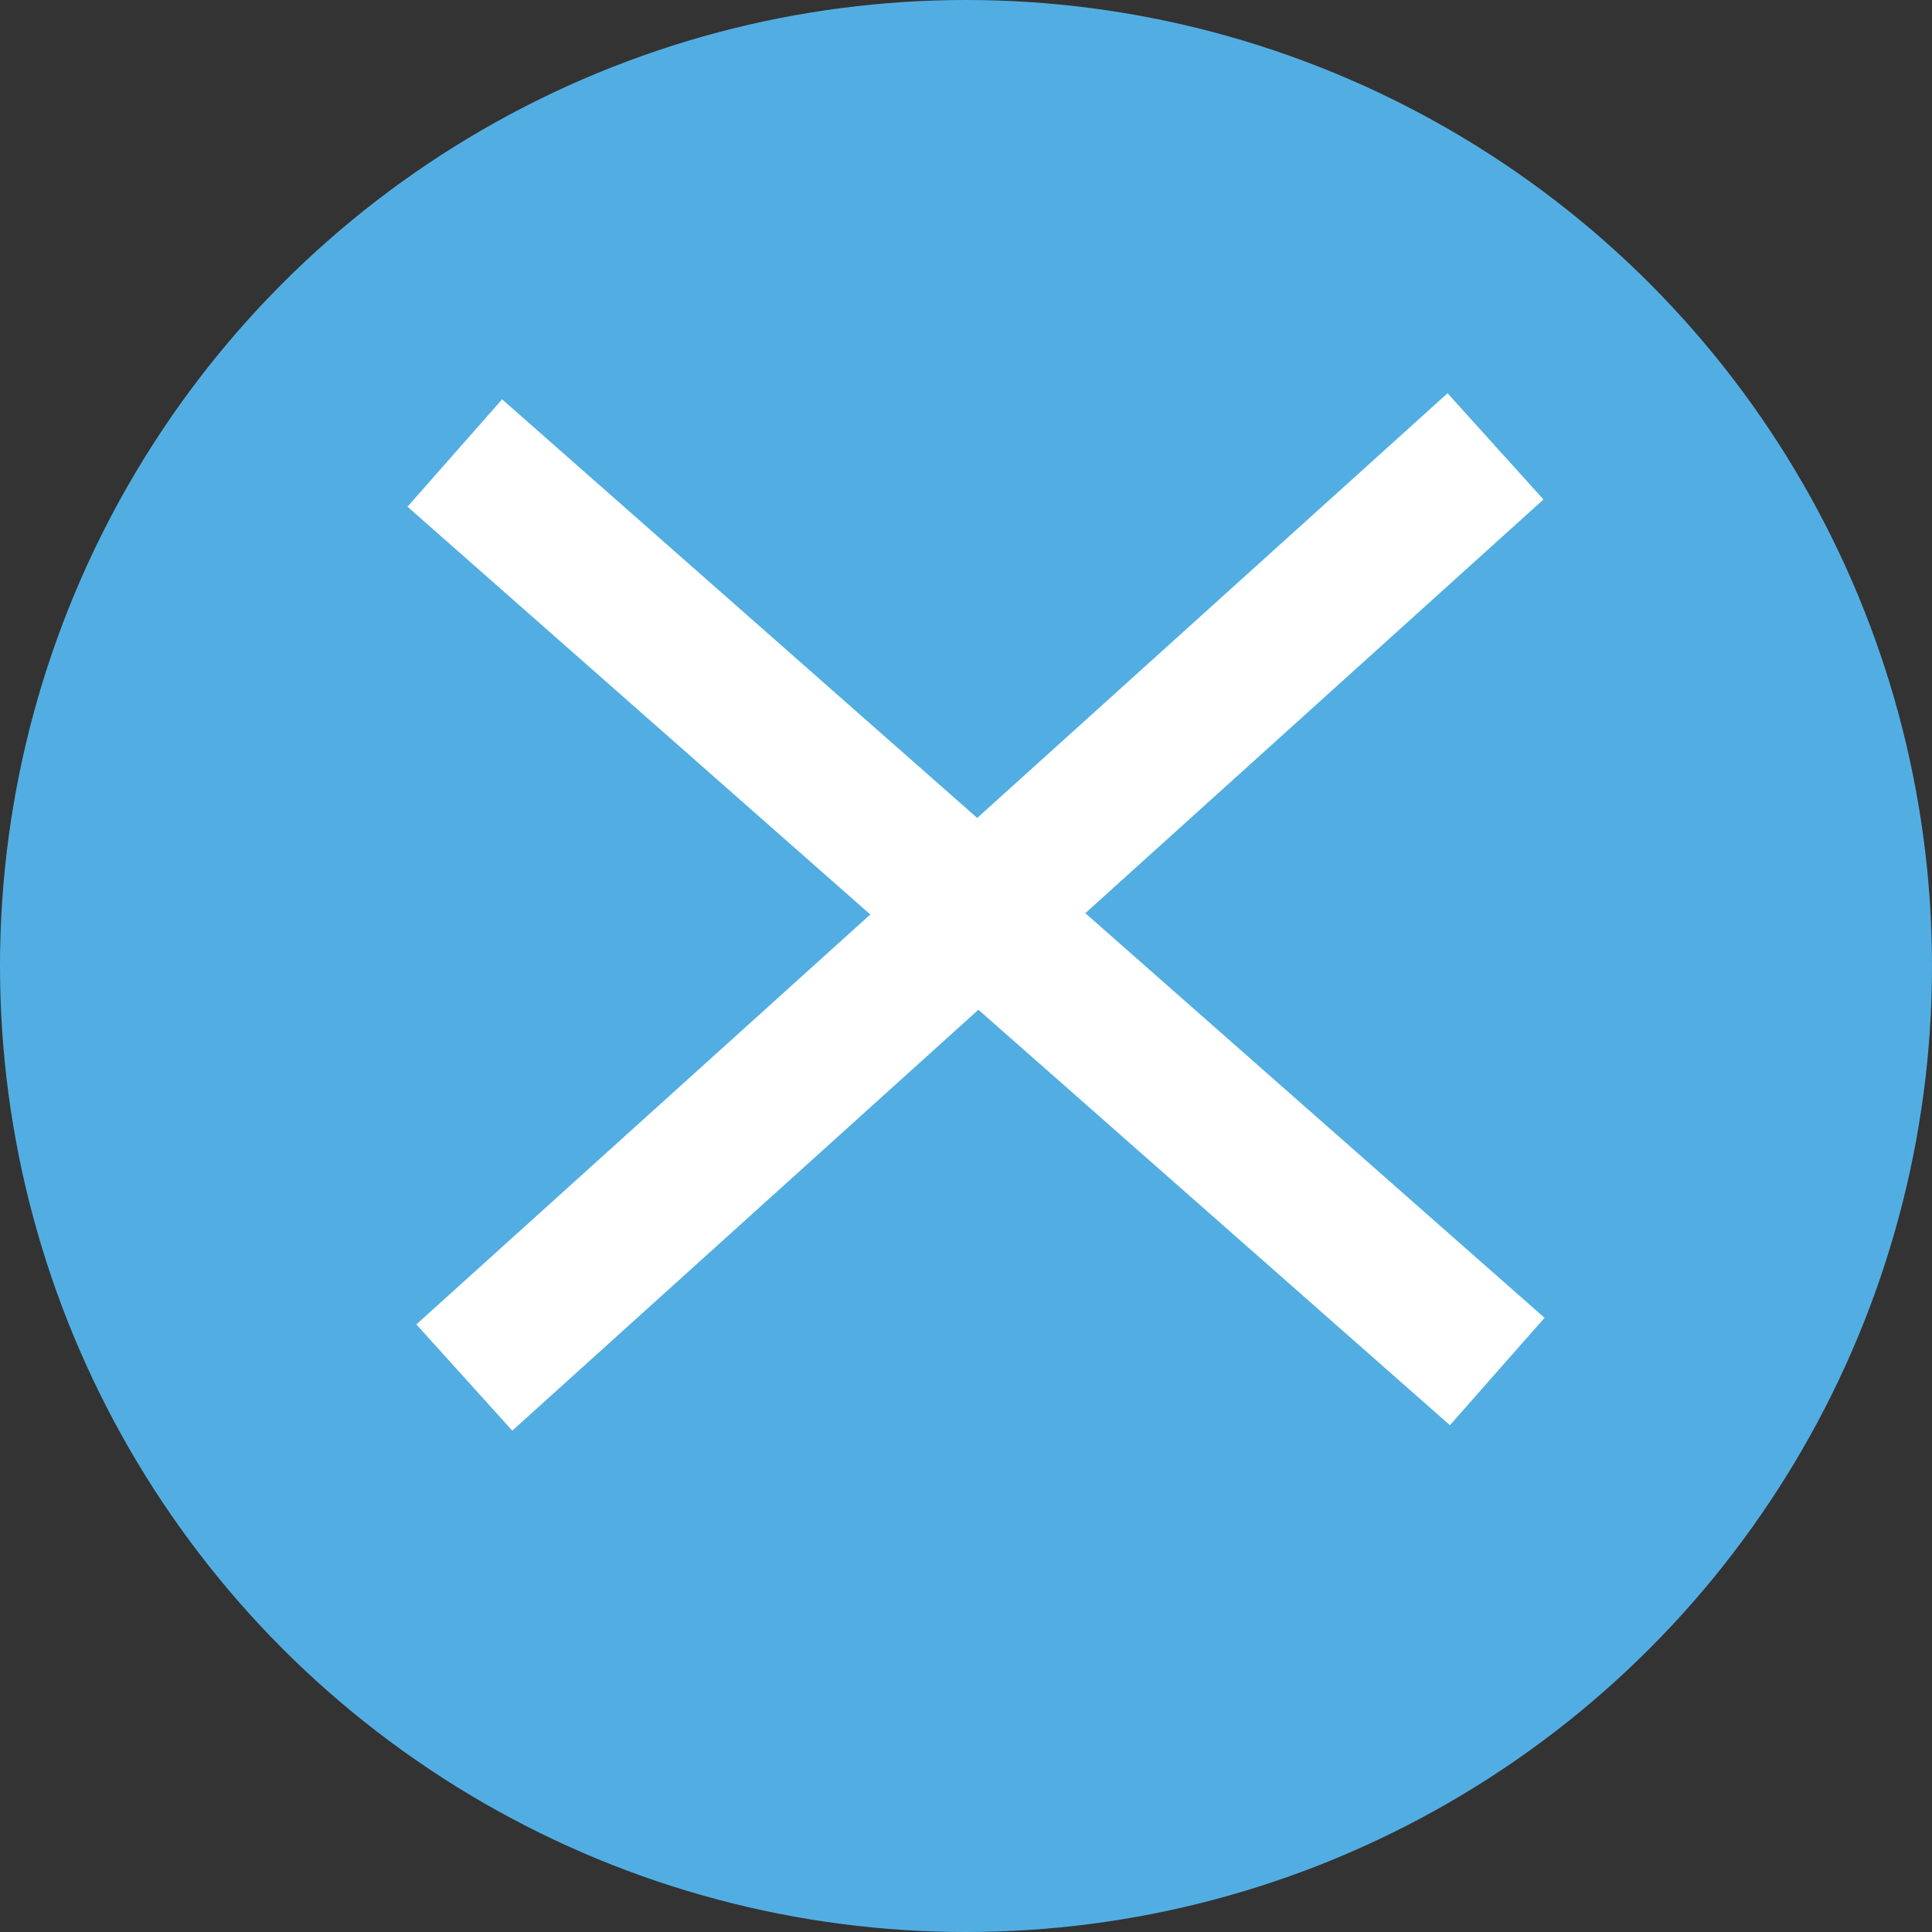
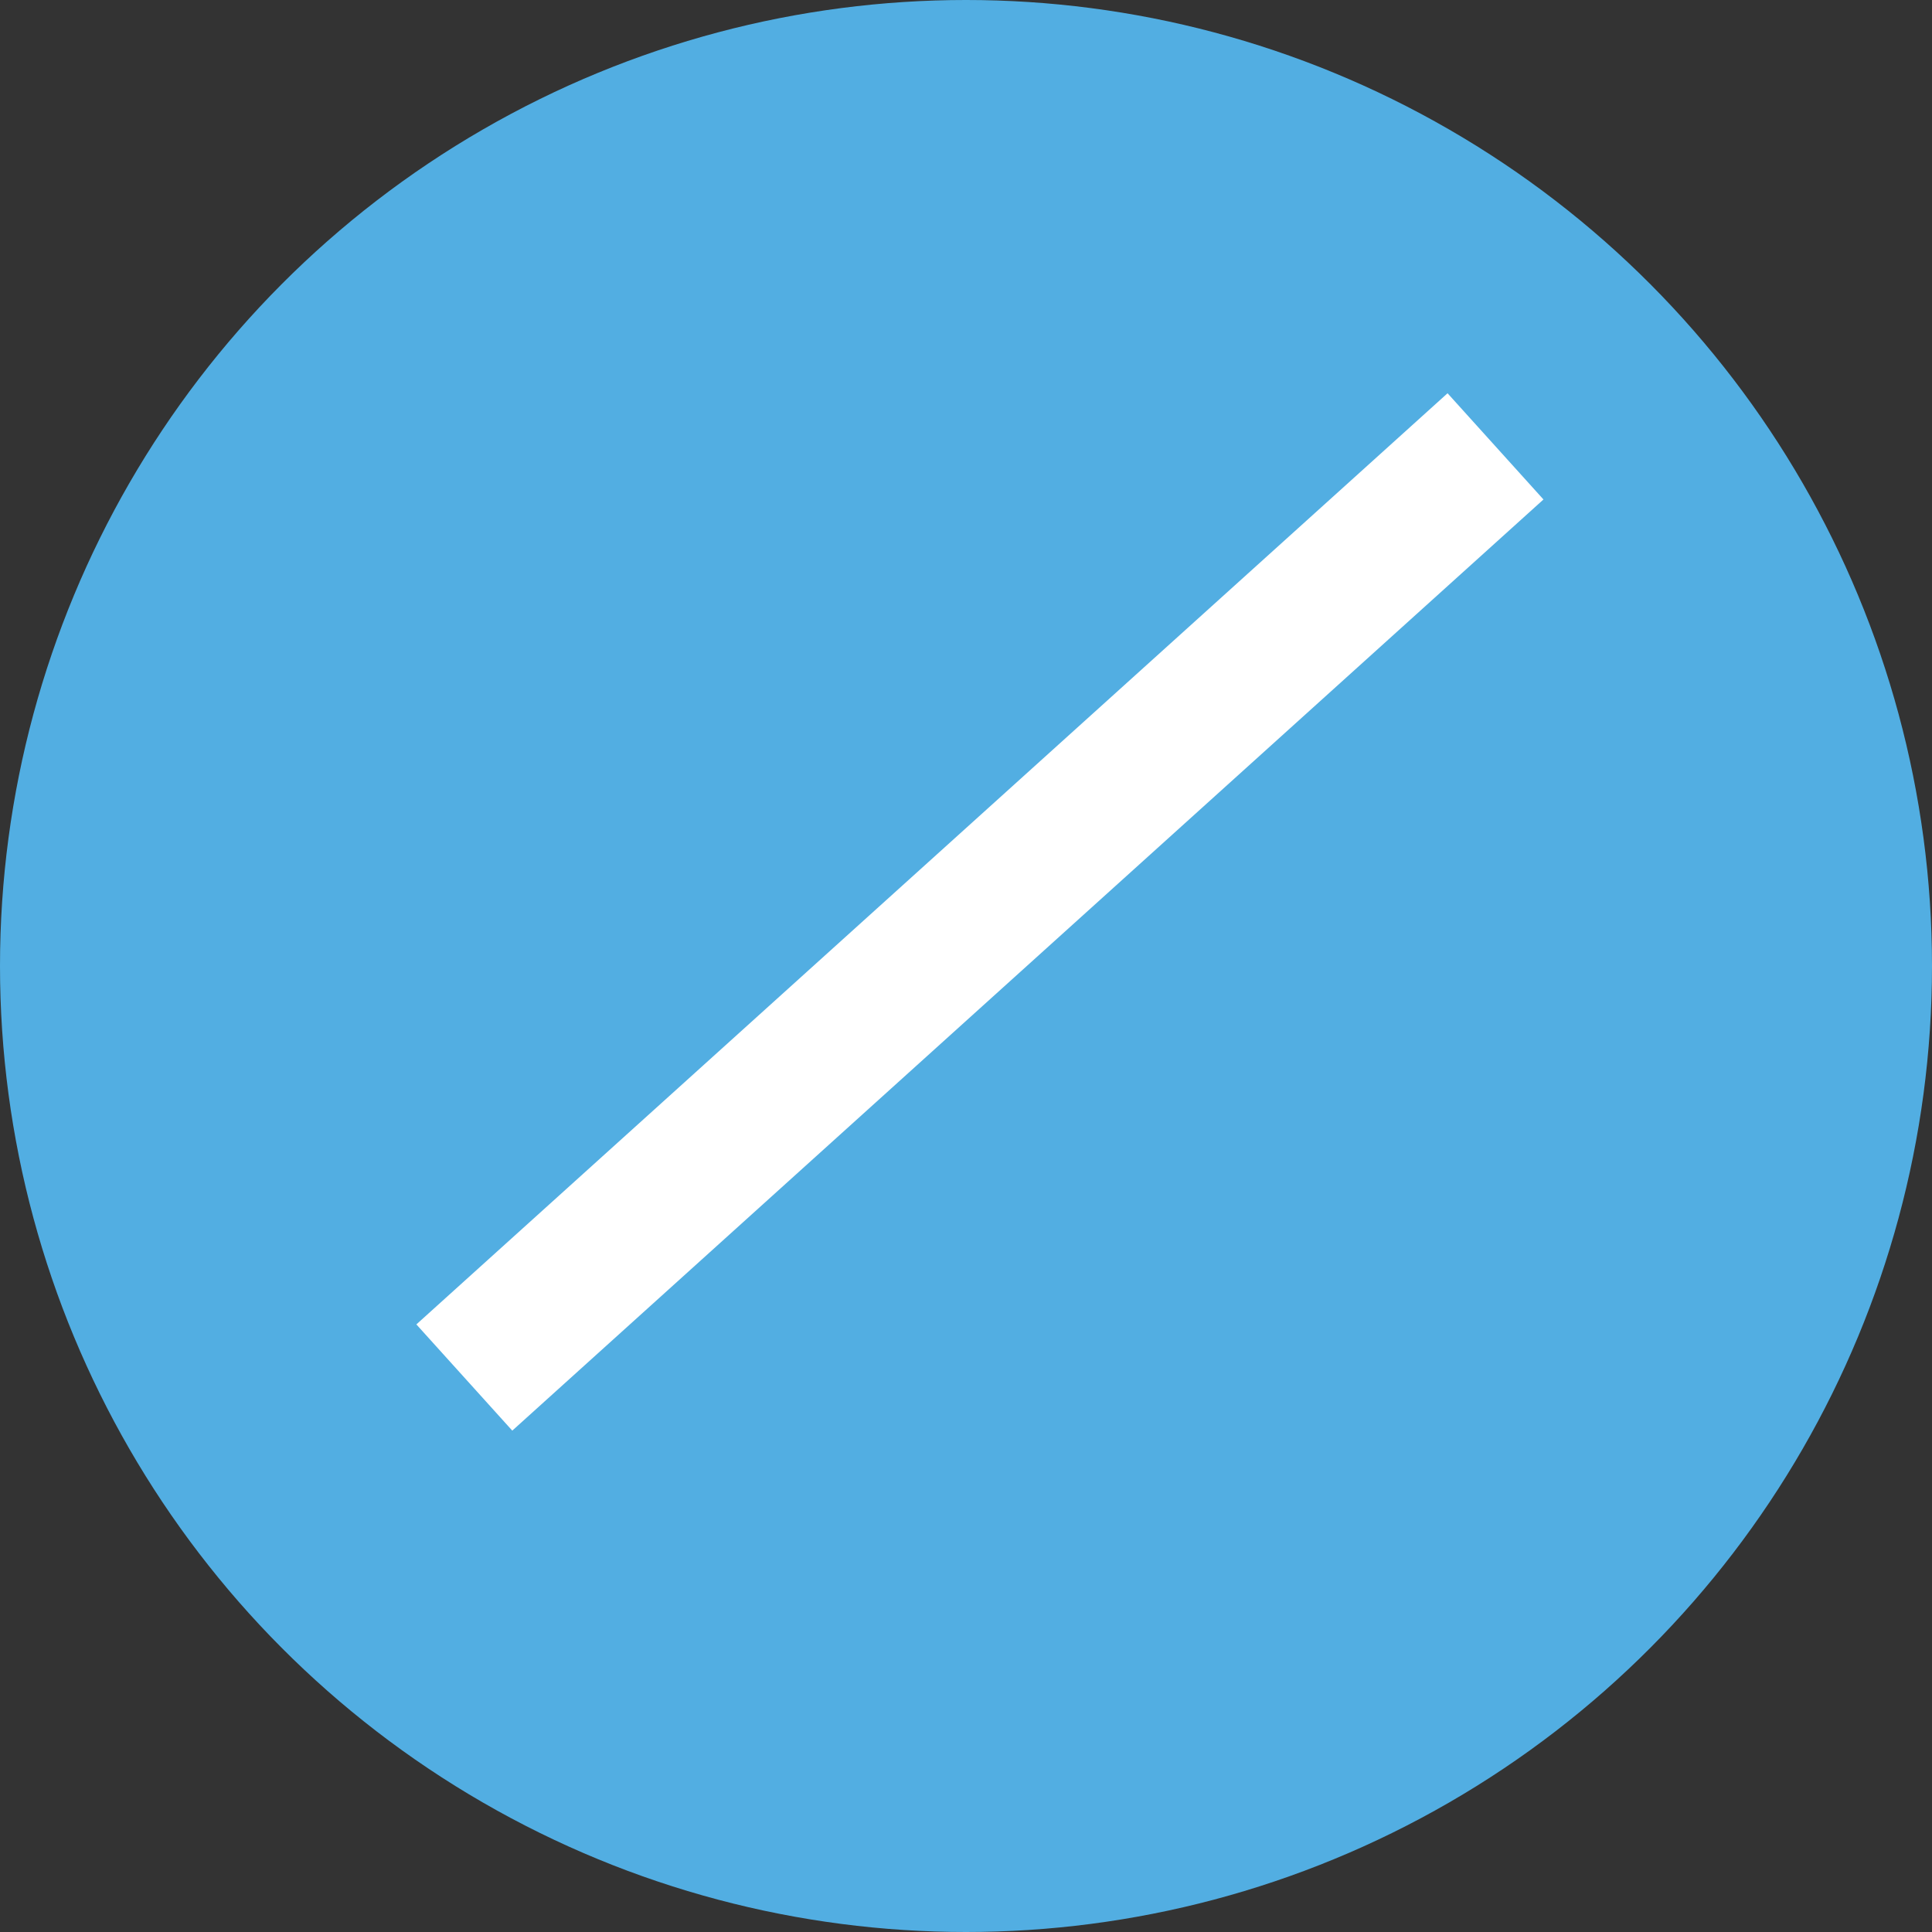
<svg xmlns="http://www.w3.org/2000/svg" width="27" height="27" viewBox="0 0 27 27" fill="none">
  <rect x="0" y="0" width="27" height="27" fill="#333333" stroke="none" />
  <circle cx="13.5" cy="13.5" r="13.5" fill="#52AEE2" />
-   <line x1="6.356" y1="6.331" x2="20.924" y2="19.167" stroke="white" stroke-width="2" />
  <line x1="6.489" y1="19.251" x2="20.9" y2="6.238" stroke="white" stroke-width="2" />
</svg>